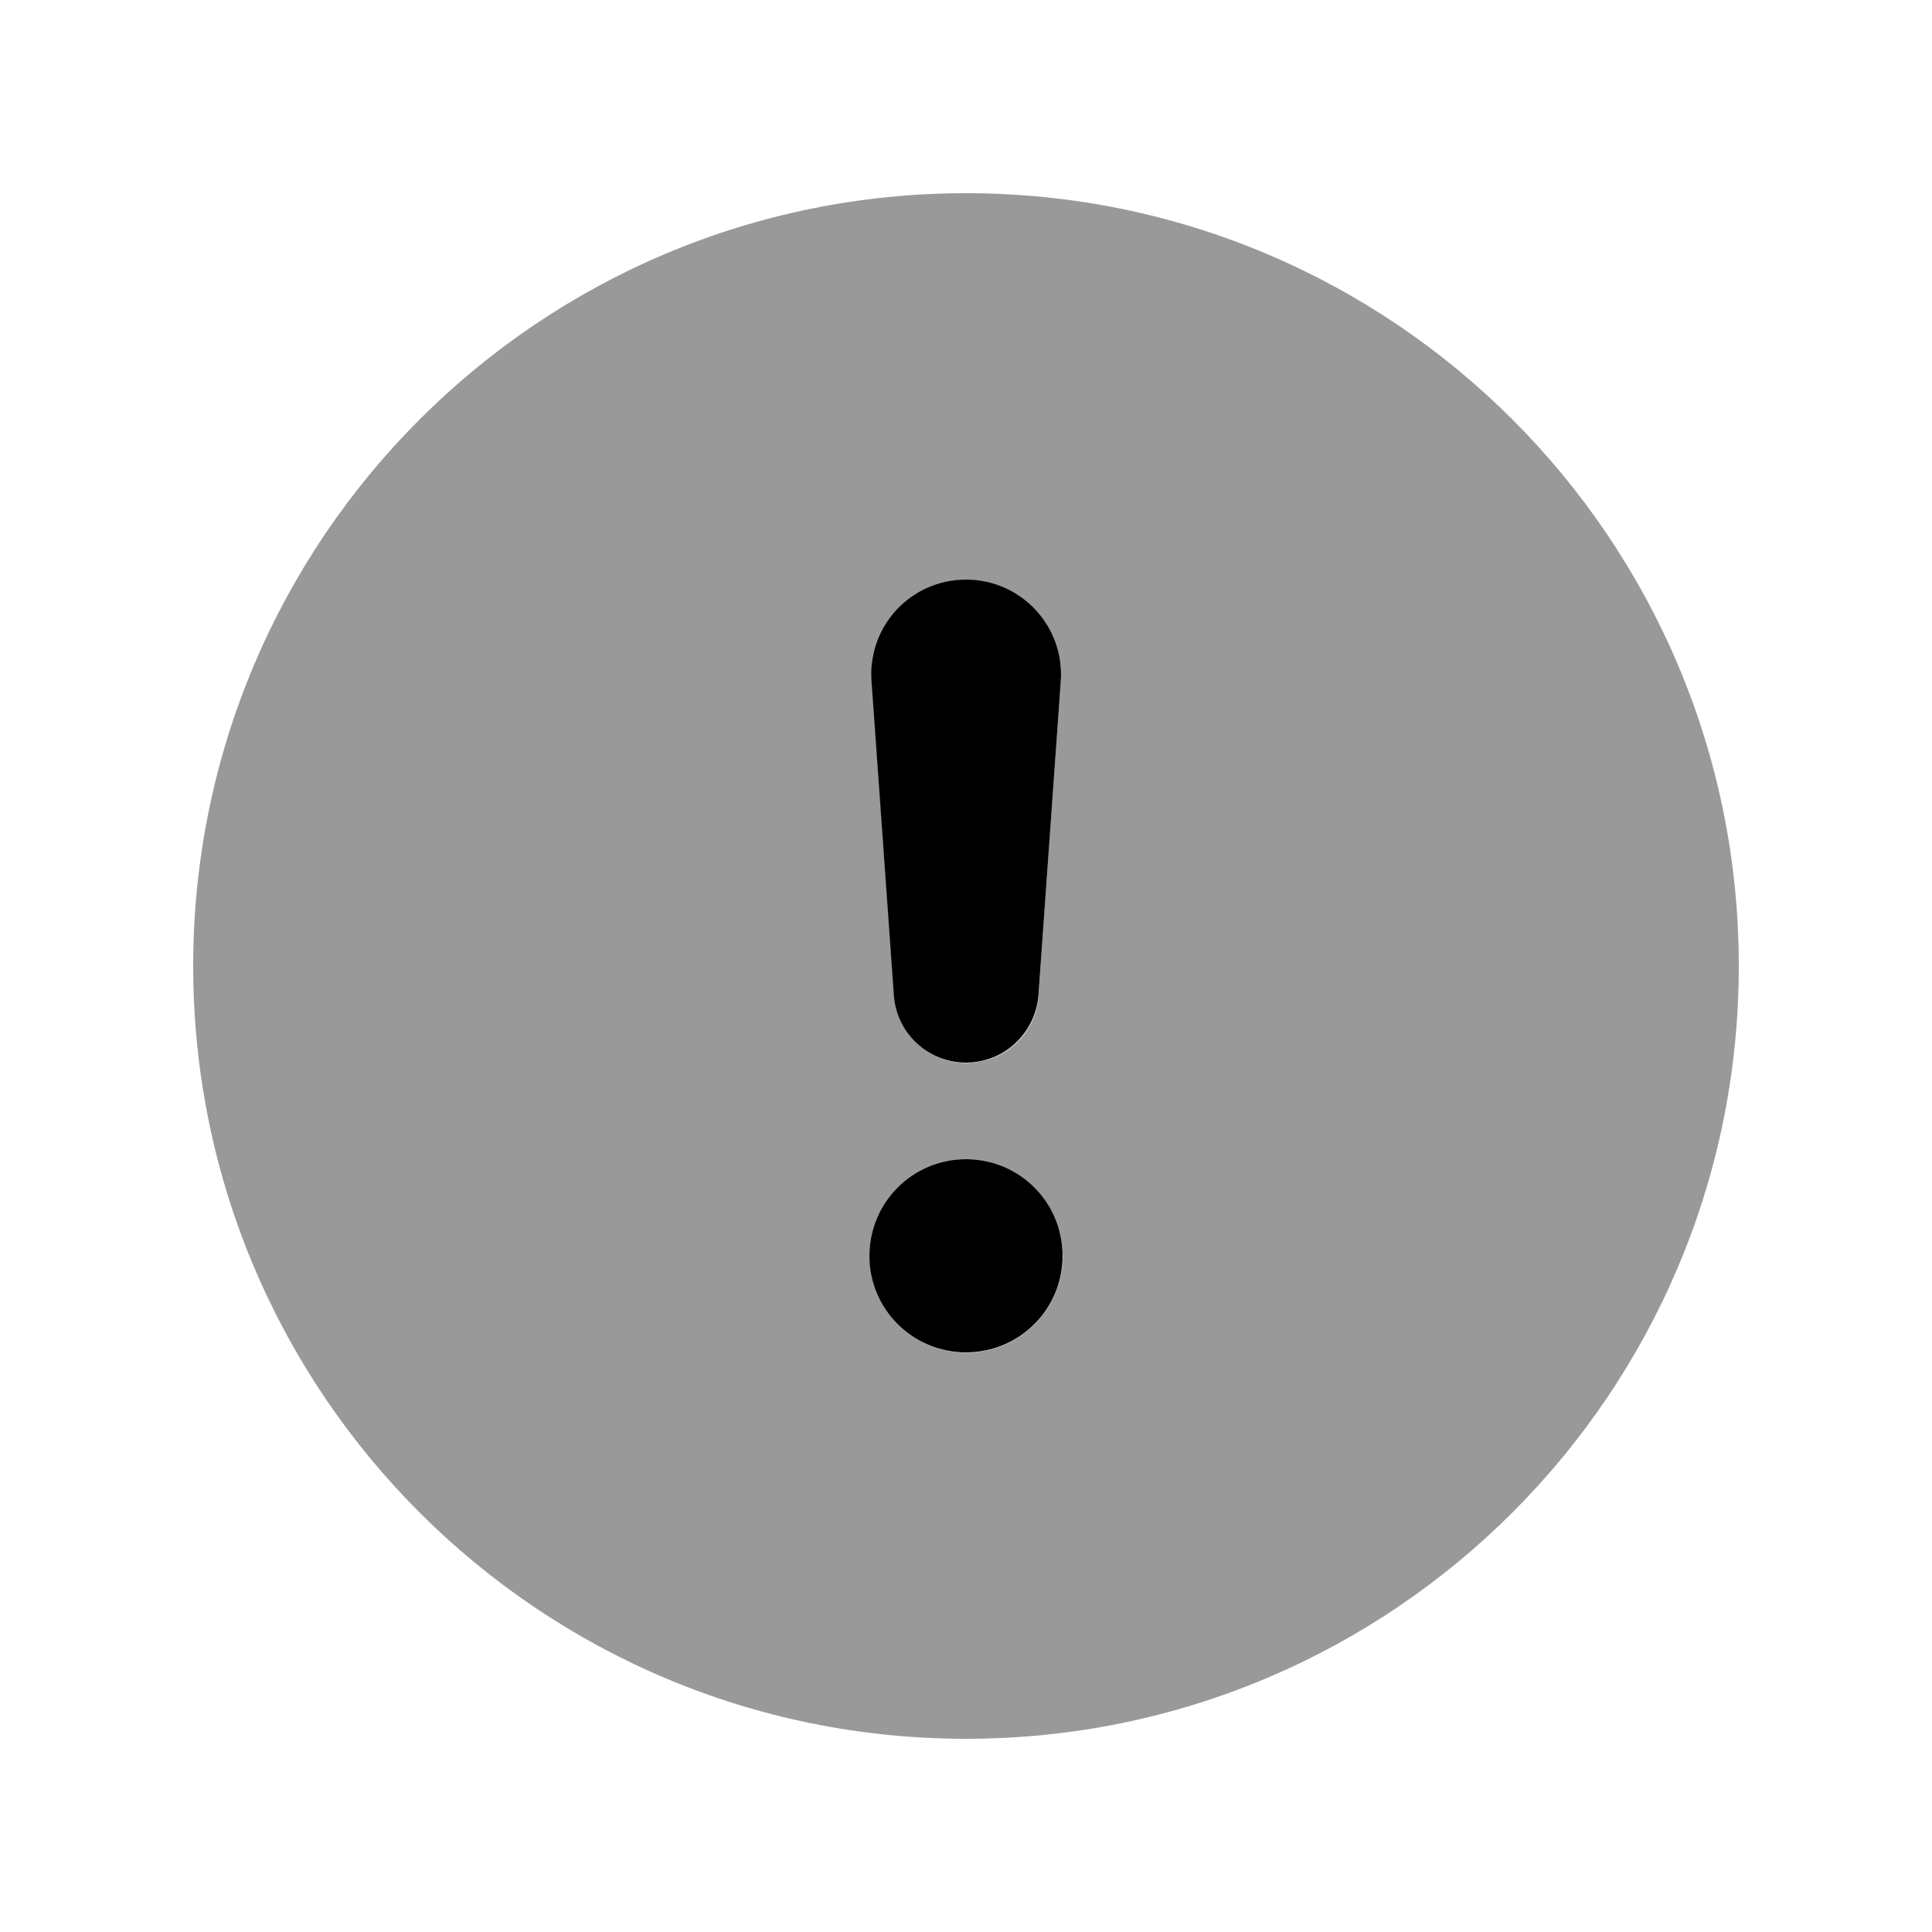
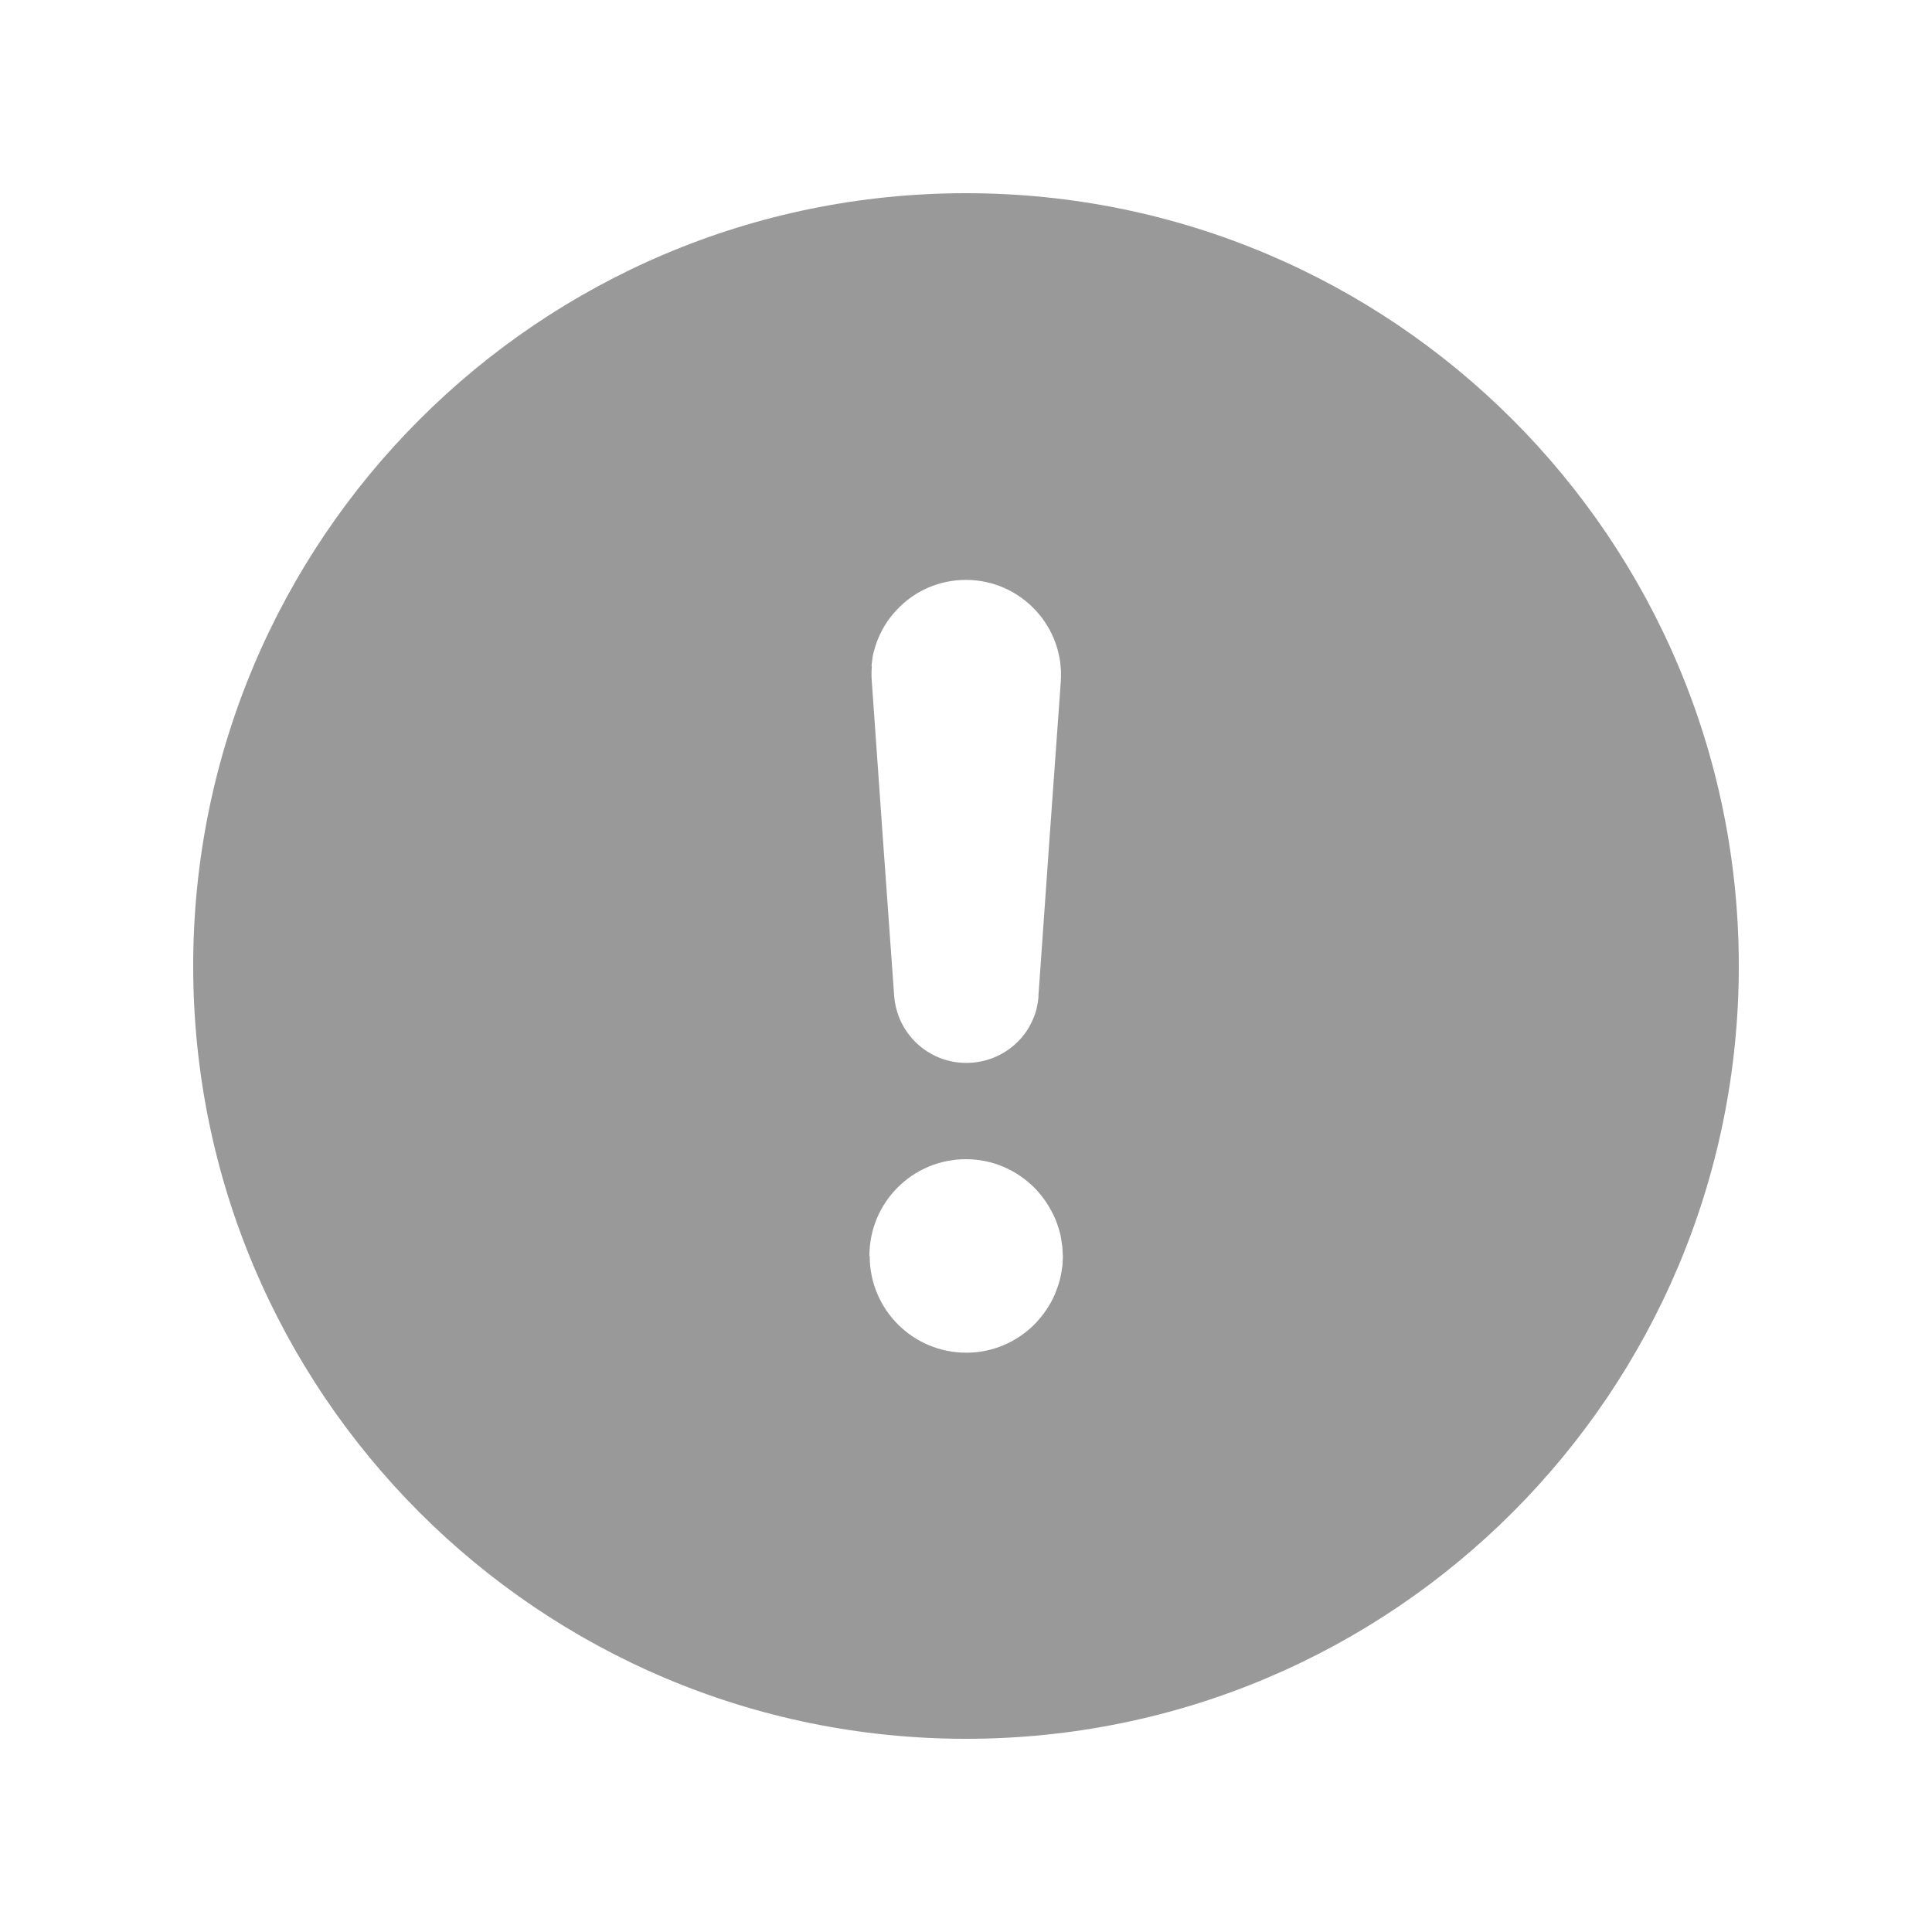
<svg xmlns="http://www.w3.org/2000/svg" viewBox="0 0 640 640">
  <path opacity=".4" fill="currentColor" d="M64 320C64 461.4 178.6 576 320 576C461.4 576 576 461.4 576 320C576 178.6 461.4 64 320 64C178.6 64 64 178.6 64 320zM288 416C288 398.3 302.3 384 320 384C328.8 384 336.8 387.6 342.6 393.4C345.5 396.3 347.8 399.8 349.5 403.6C350.5 406 351.2 408.5 351.4 409.6C351.8 412.1 351.9 413.2 351.9 412.7C352 414.3 352 414.3 352.1 416.3C352 419 351.9 420 351.9 419.5C351.6 421.6 351.5 422.1 351.4 422.6C351 424.6 350.3 426.6 349.5 428.6C347.9 432.4 345.5 435.8 342.7 438.7C336.9 444.5 328.9 448.1 320.1 448.1C302.4 448.1 288.1 433.8 288.1 416.1zM288.7 220.5C288.9 218.9 288.9 218.9 289.1 217.4C289 217.8 289.2 216.7 289.9 214.3C290.4 212.9 290.4 212.8 290.4 212.8C291.9 208.8 294.1 205.1 297 202.1C302.7 195.9 310.9 192.1 320 192.1C338.2 192.1 352.7 207.6 351.4 225.8C348.9 260.6 346.4 295.2 344 329.8C344 330 344 330.1 344 330.4C343.9 330.9 343.9 331.4 343.8 332.1C343.8 332.2 343.7 332.4 343.7 332.6C343.6 333.2 343.4 333.8 343.3 334.5C342.9 335.9 342.4 337.3 341.7 338.7C340.4 341.4 338.6 343.8 336.5 345.7C332.2 349.7 326.4 352.1 320.1 352.1C307.5 352.1 297.1 342.4 296.2 329.8C293.7 295 291.2 260.4 288.8 225.8C288.8 225.7 288.8 225.6 288.7 224C288.7 222.4 288.7 222.3 288.8 220.7z" />
-   <path fill="currentColor" d="M320 448C302.3 448 288 433.7 288 416C288 398.3 302.3 384 320 384C337.7 384 352 398.3 352 416C352 433.7 337.7 448 320 448zM320 192C338.3 192 352.7 207.5 351.4 225.7L344 329.7C343 342.3 332.6 352 320 352C307.4 352 297 342.3 296.1 329.7L288.7 225.7C287.3 207.5 301.7 192 320 192z" />
</svg>